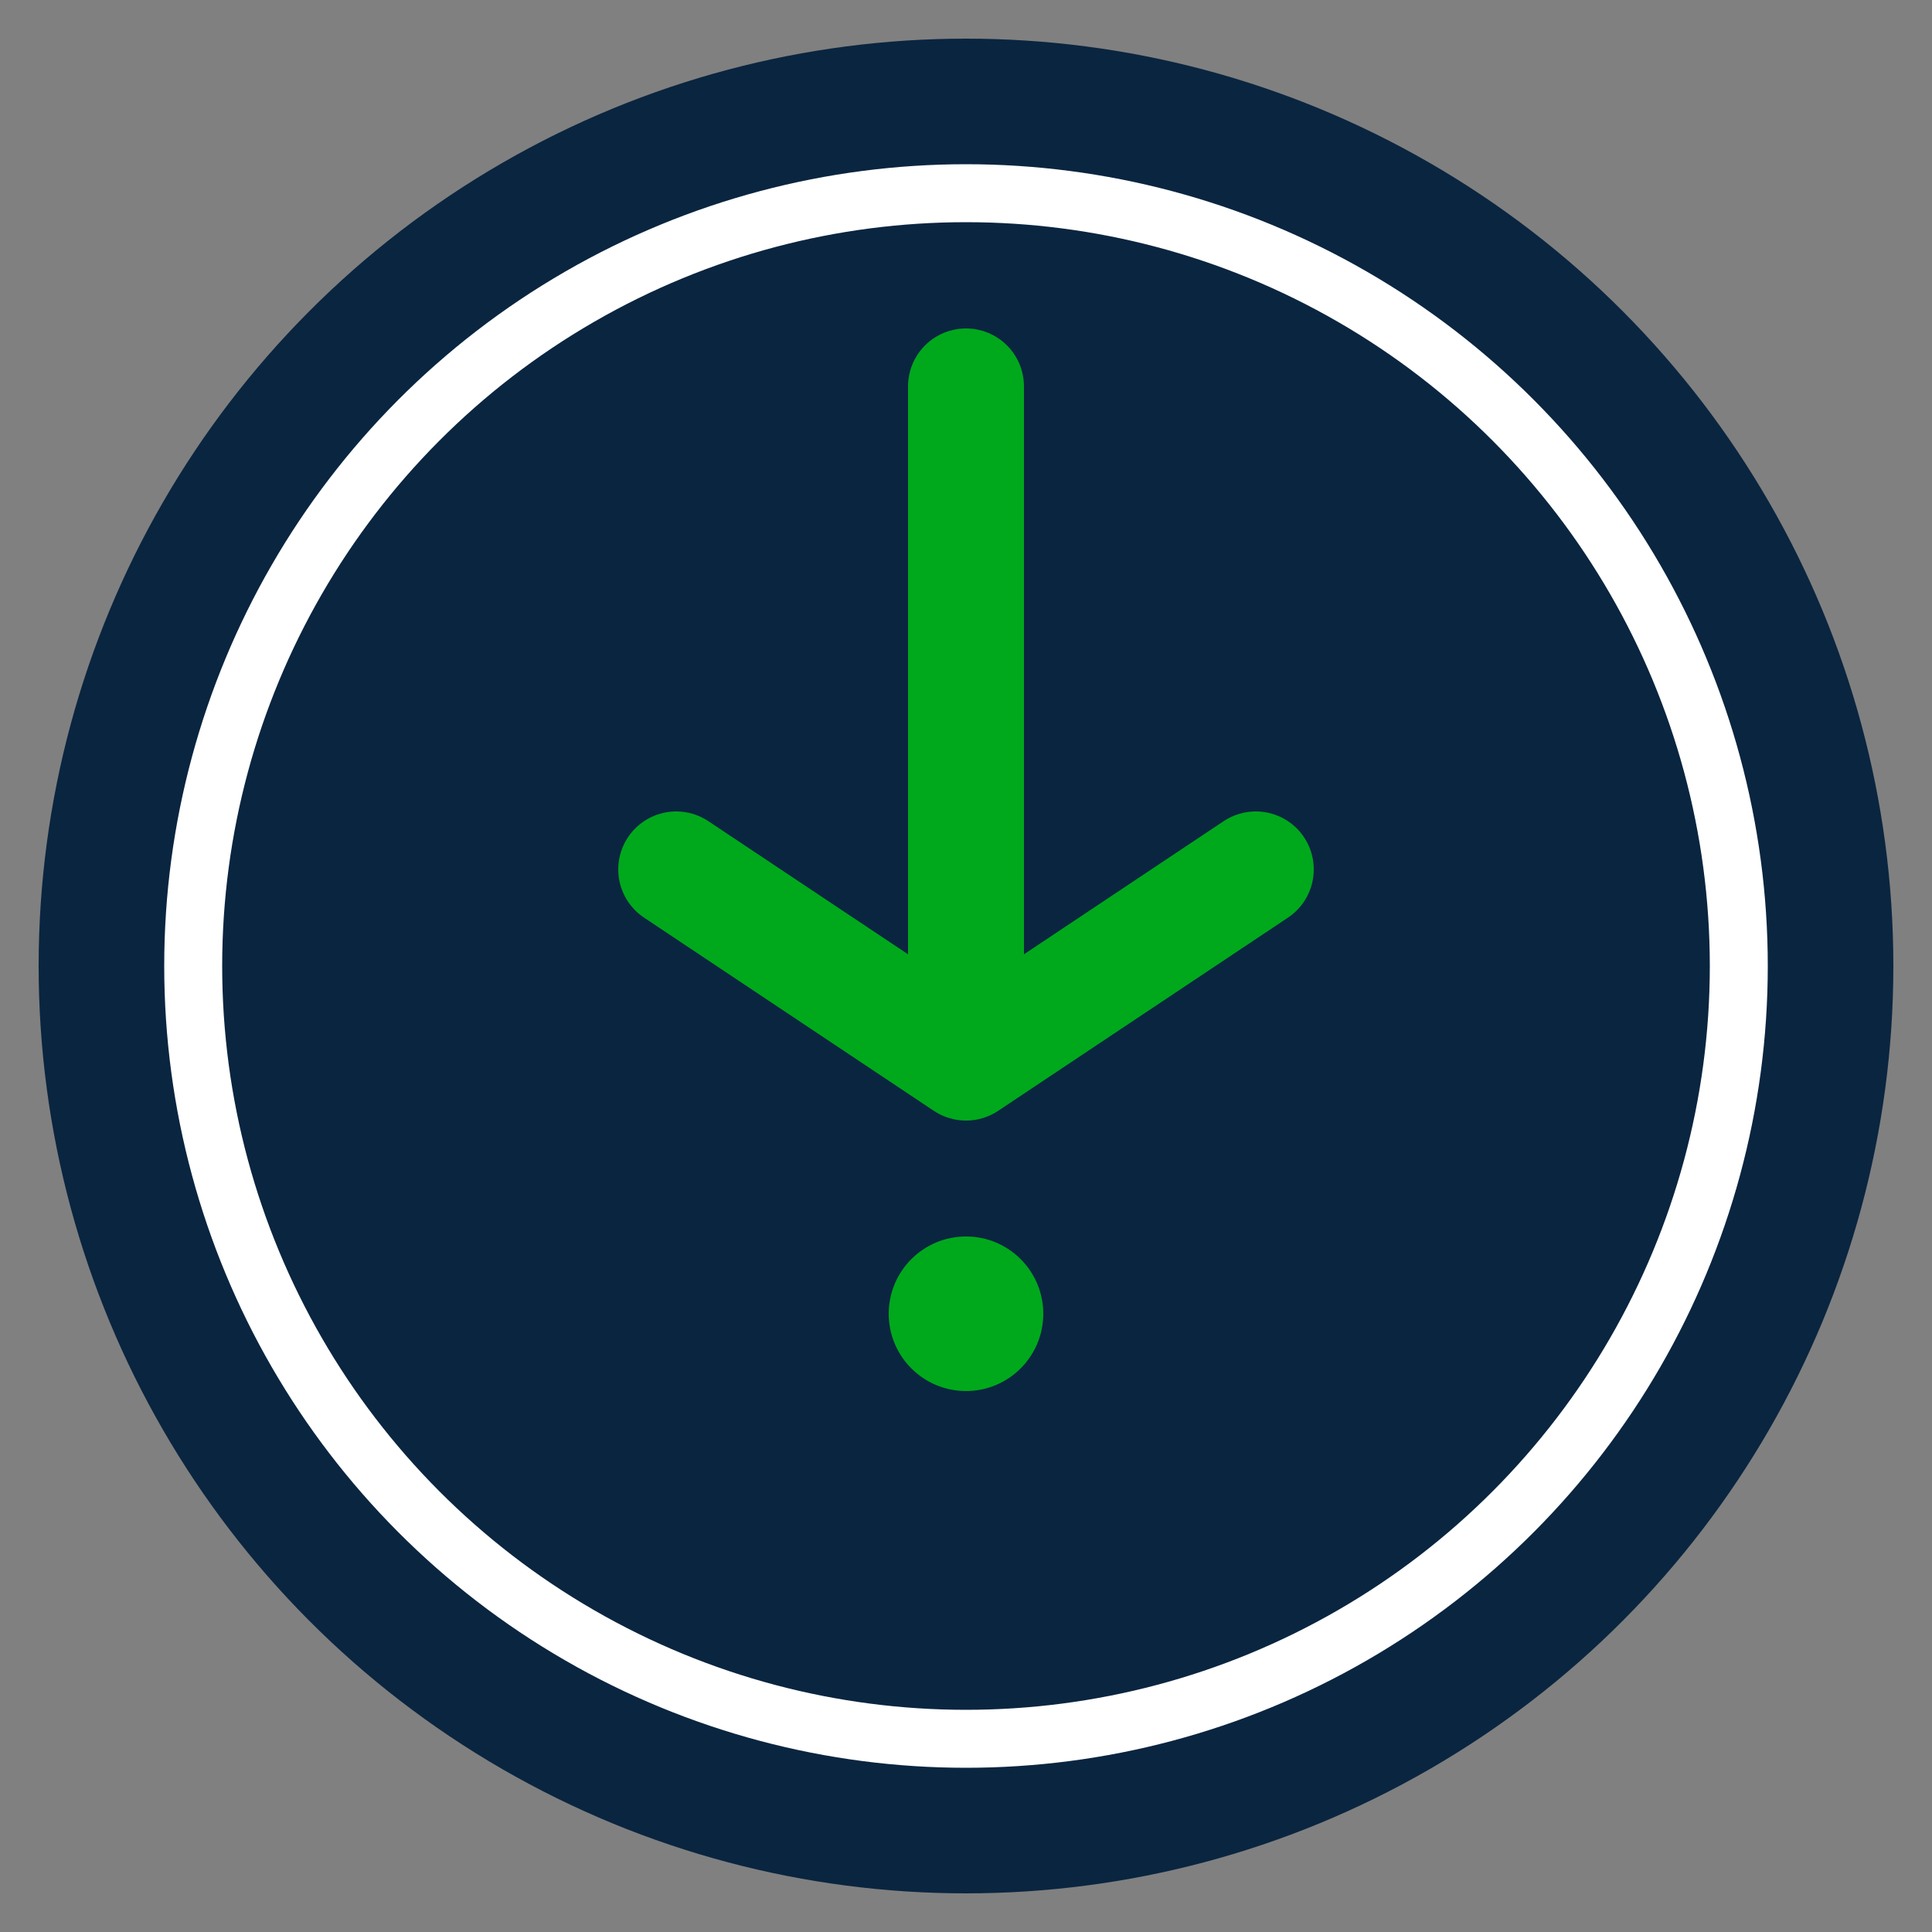
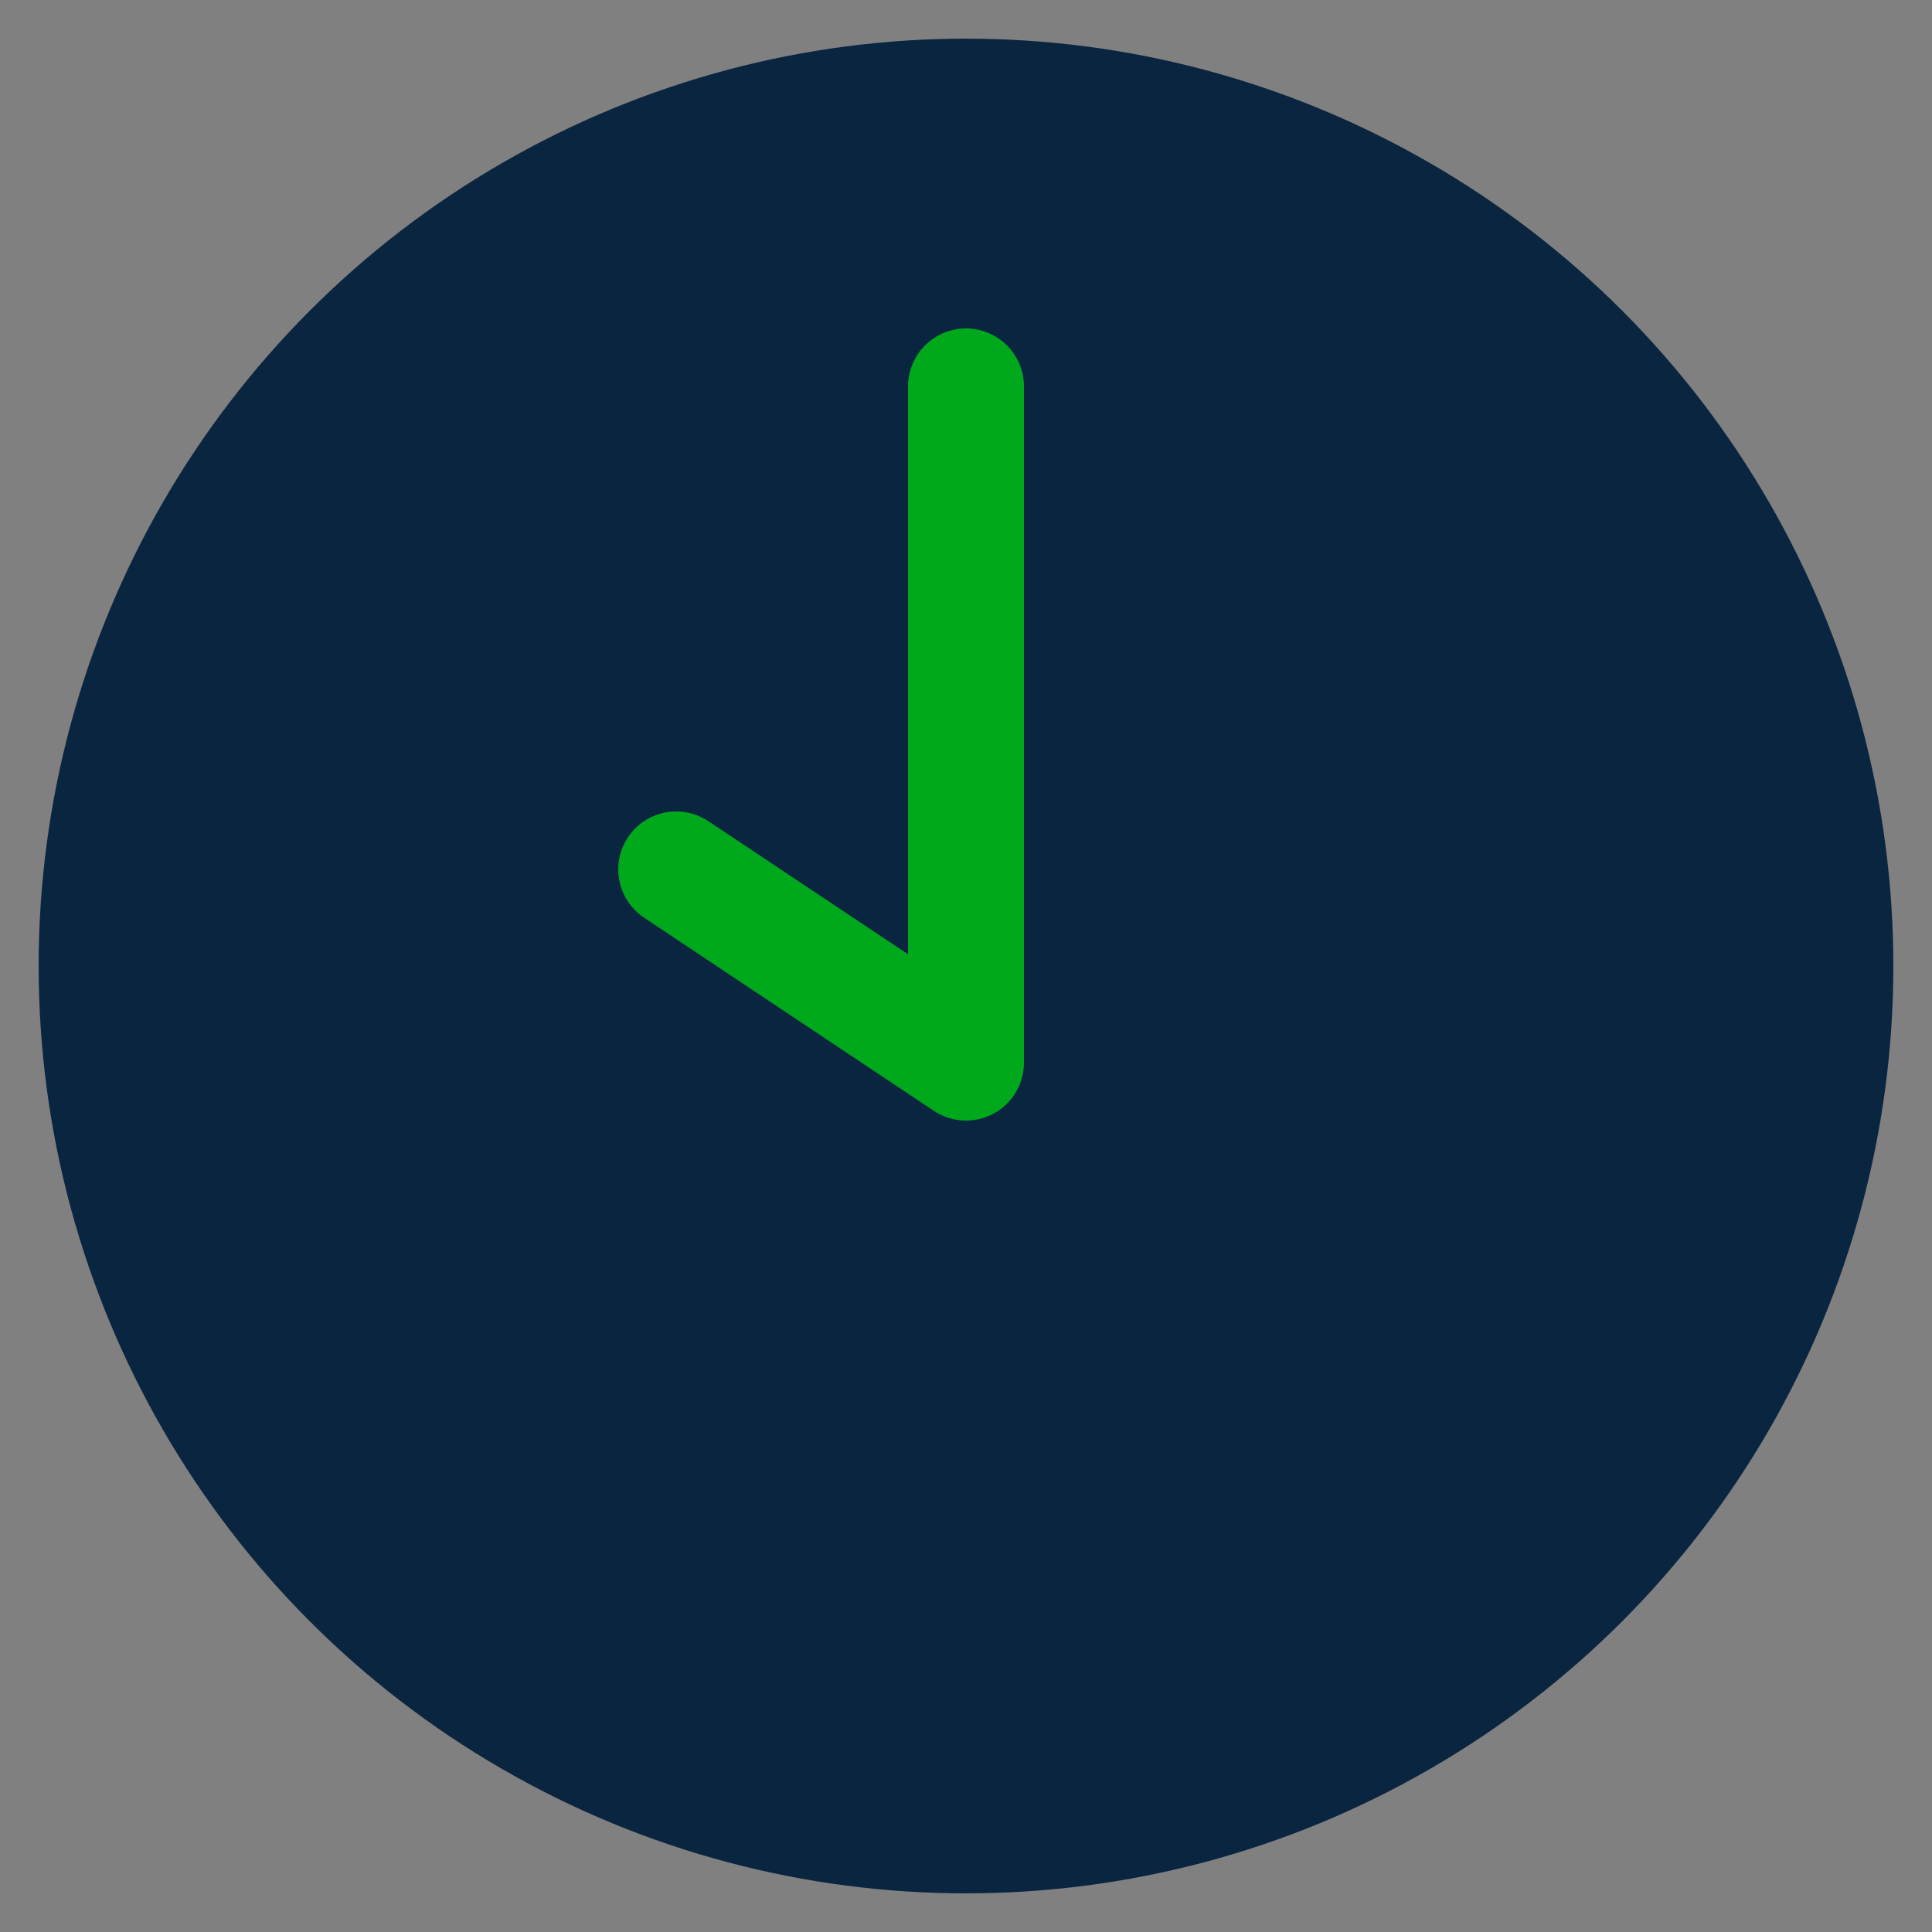
<svg xmlns="http://www.w3.org/2000/svg" viewBox="0 0 100 100">
  <rect x="0" y="0" width="100" height="100" fill="#808080" stroke="none" />
  <circle cx="50" cy="50" r="48" fill="#0a2540" />
-   <circle cx="50" cy="50" r="40" fill="none" stroke="#ffffff" stroke-width="3" />
-   <path d="M50 20 L50 55 M50 55 L35 45 M50 55 L65 45" stroke="#00a91c" stroke-width="6" stroke-linecap="round" stroke-linejoin="round" fill="none" />
-   <circle cx="50" cy="68" r="4" fill="#00a91c" />
+   <path d="M50 20 L50 55 M50 55 L35 45 M50 55 " stroke="#00a91c" stroke-width="6" stroke-linecap="round" stroke-linejoin="round" fill="none" />
</svg>